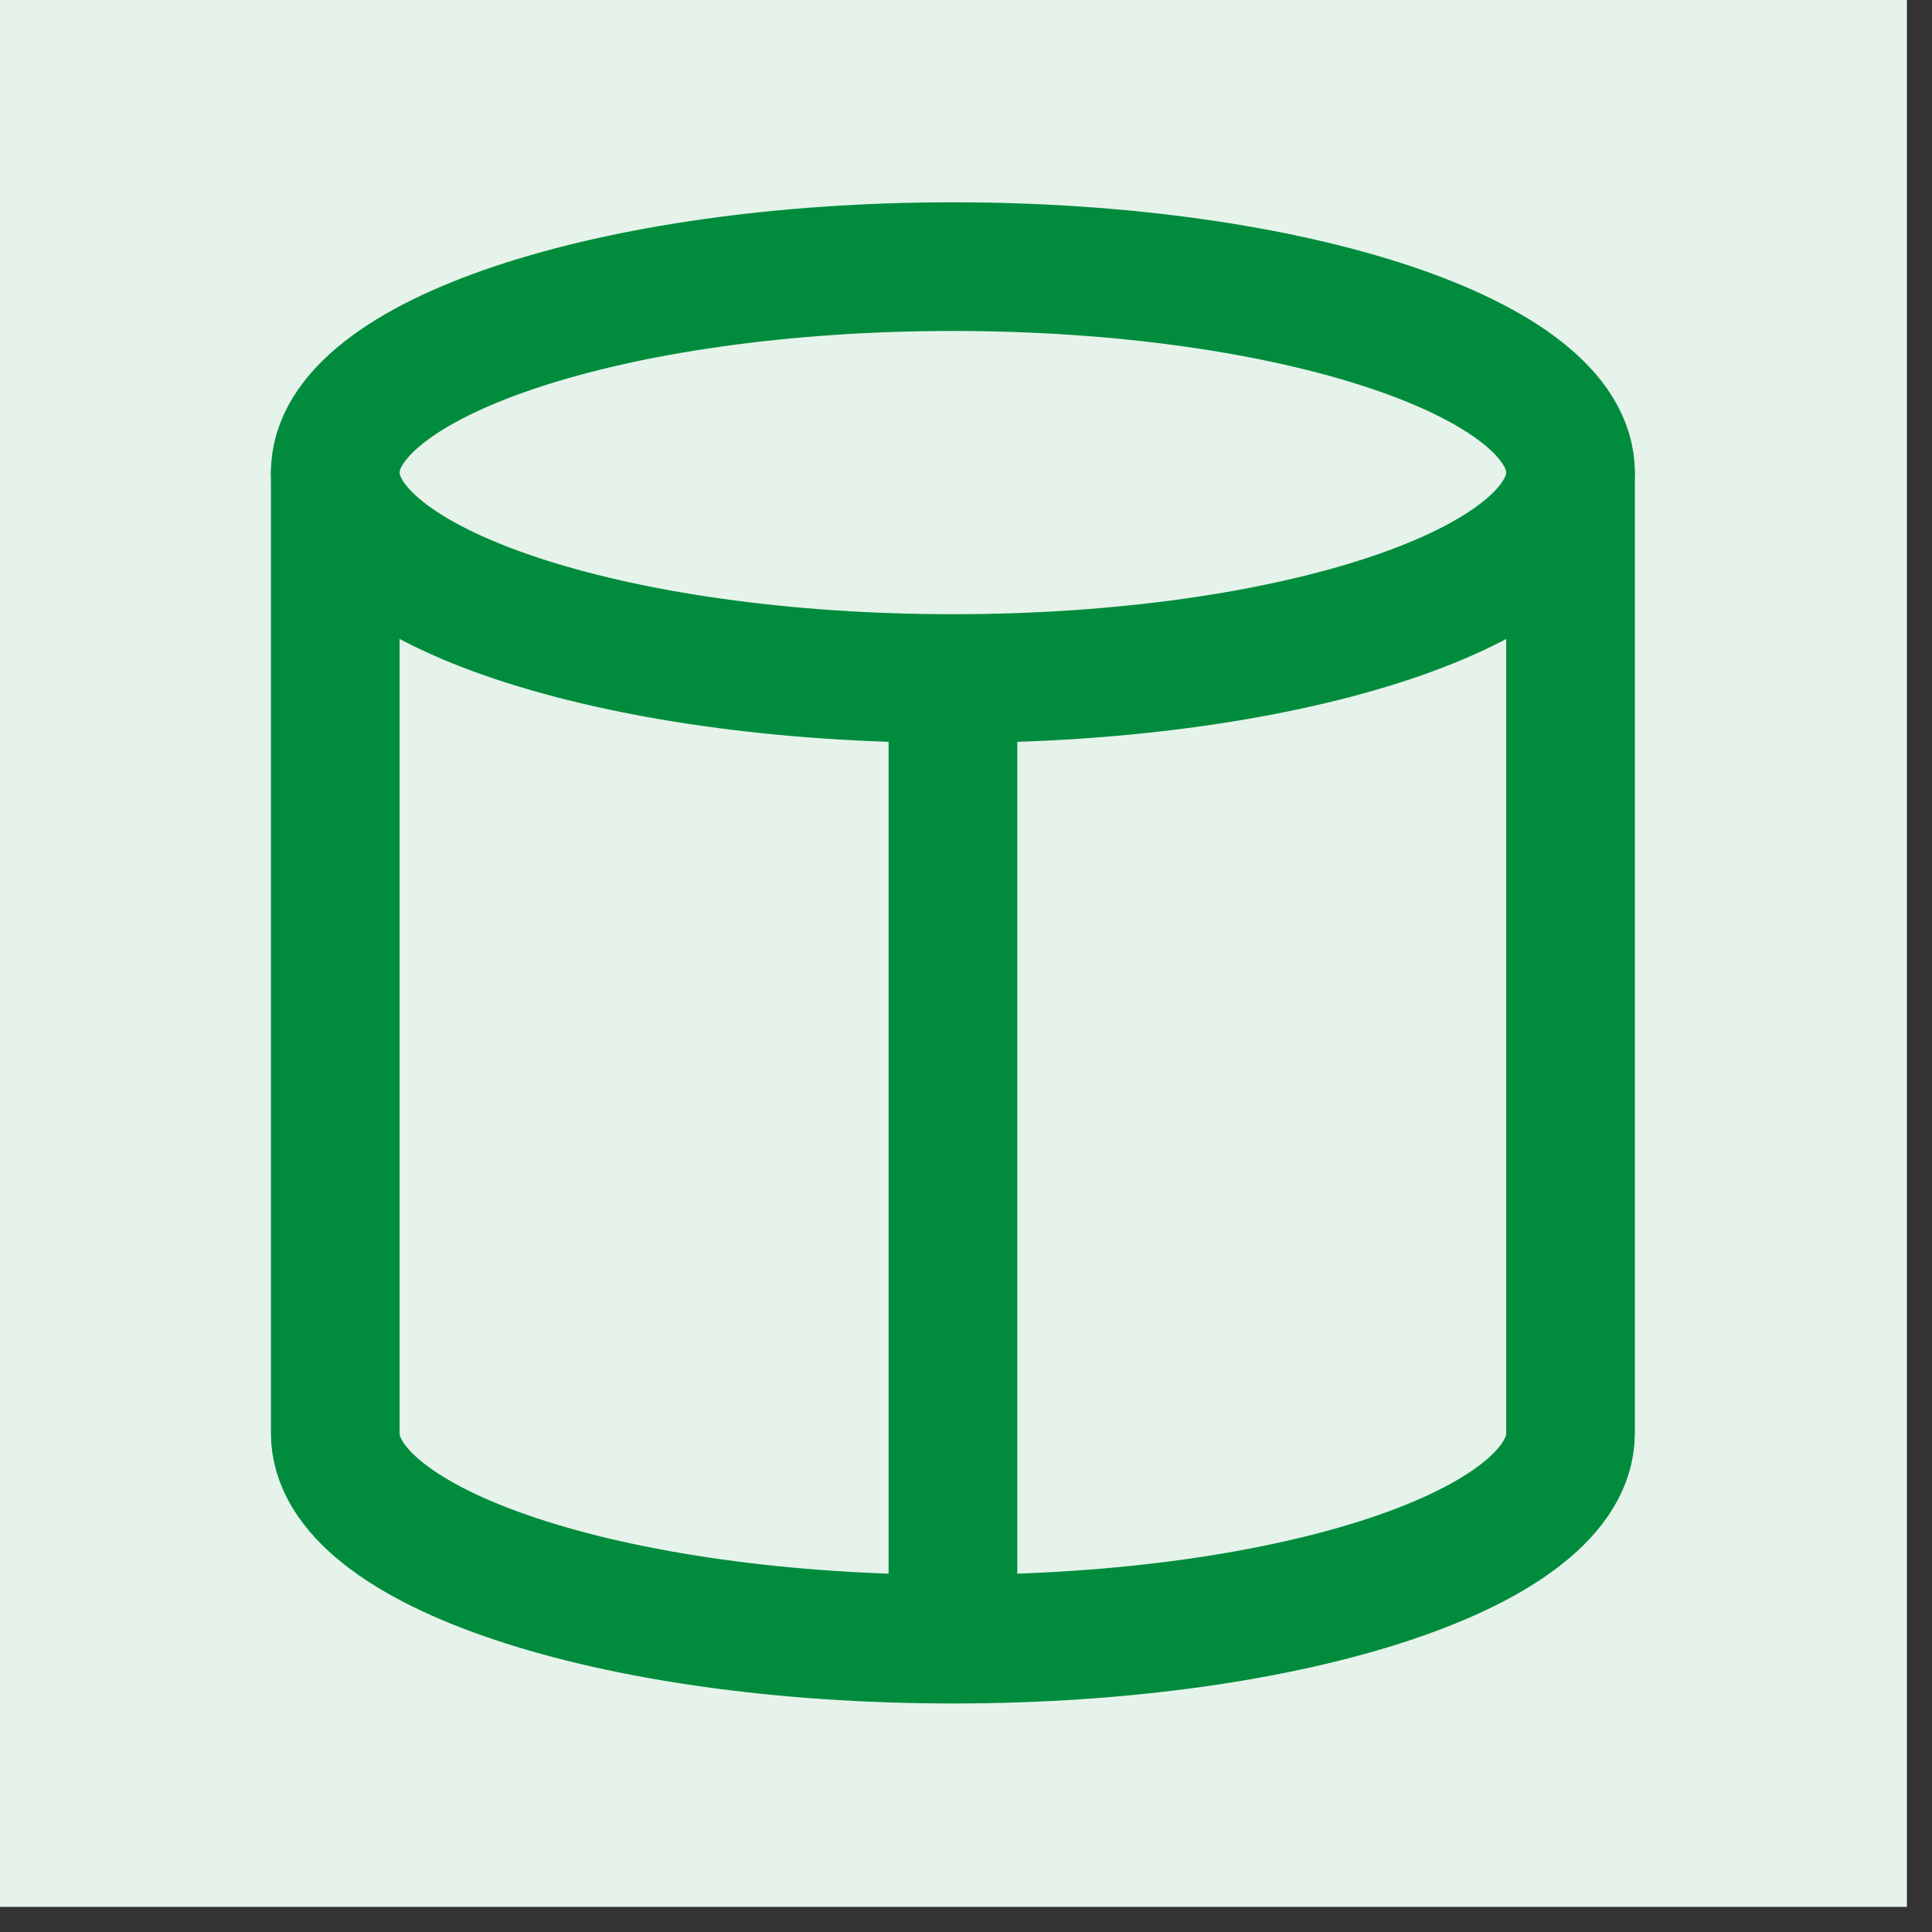
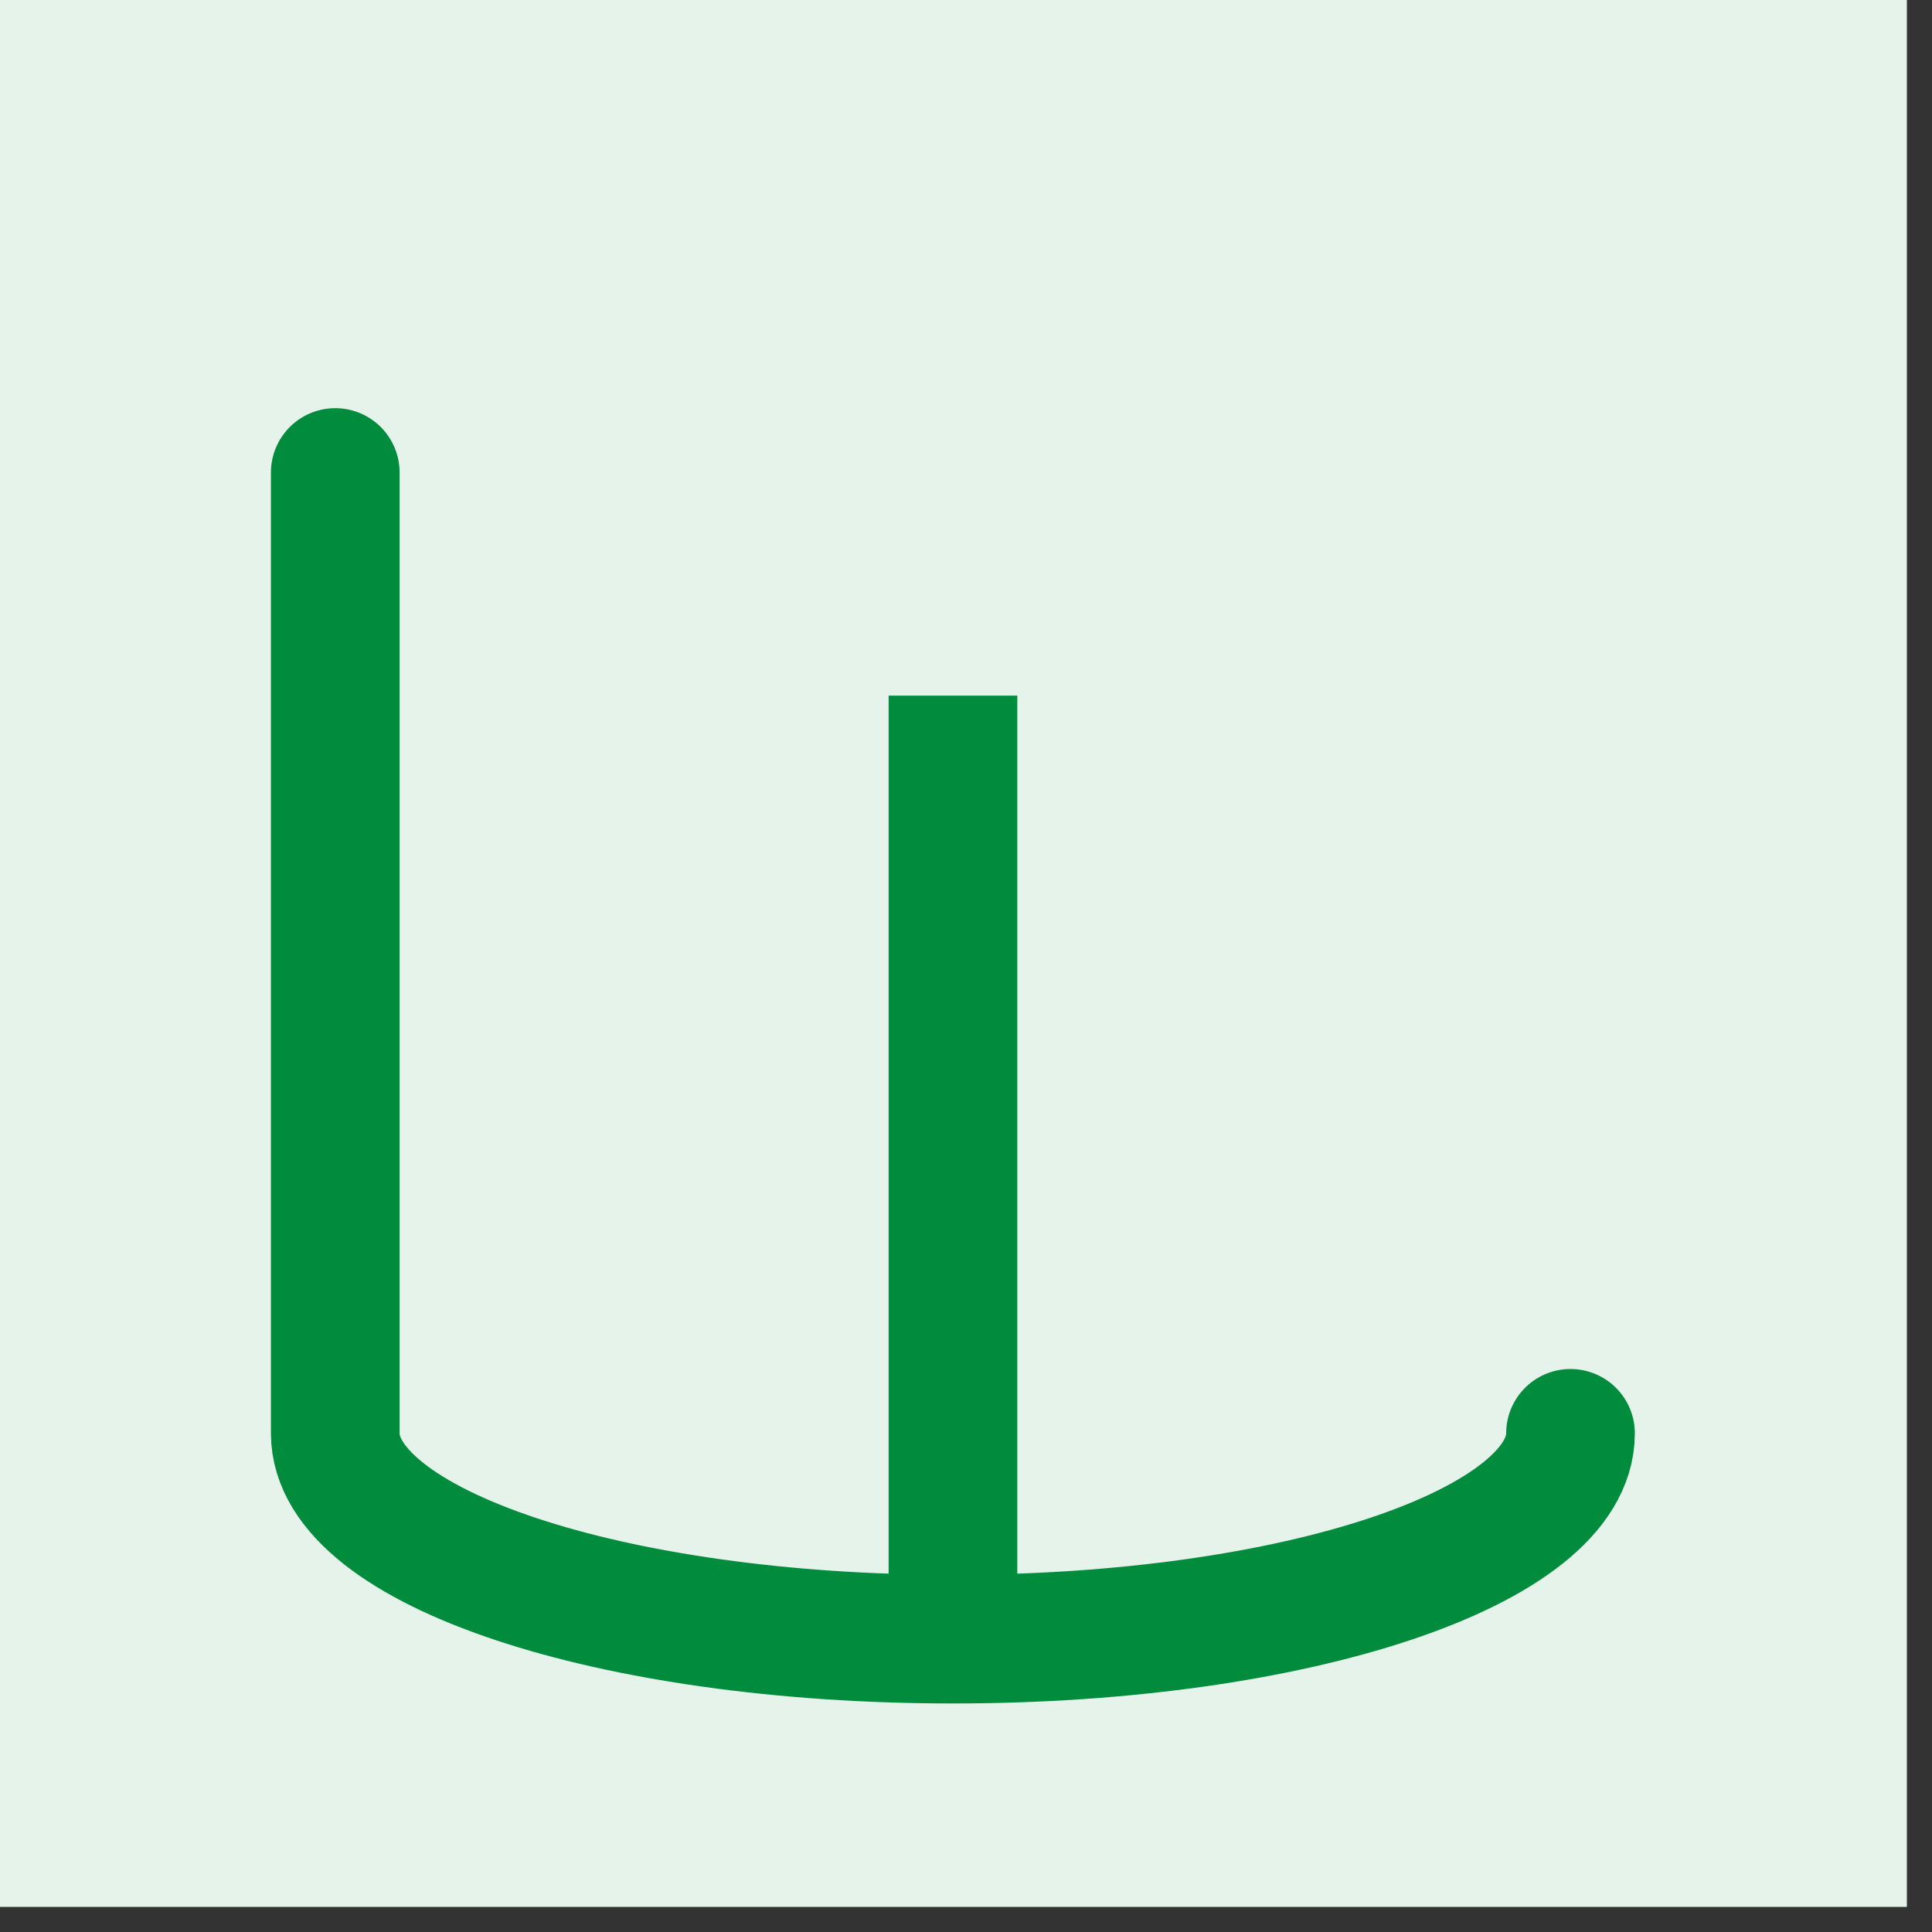
<svg xmlns="http://www.w3.org/2000/svg" width="50" zoomAndPan="magnify" viewBox="0 0 37.5 37.5" height="50" preserveAspectRatio="xMidYMid meet" version="1.0">
  <rect x="0" y="0" width="37.5" height="37.5" fill="#333333" stroke="none" />
  <defs>
    <clipPath id="2beec63ed1">
      <path d="M 0 0 L 37.008 0 L 37.008 37.008 L 0 37.008 Z M 0 0 " clip-rule="nonzero" />
    </clipPath>
  </defs>
  <g clip-path="url(#2beec63ed1)">
    <path fill="#ffffff" d="M 0 0 L 37.008 0 L 37.008 37.008 L 0 37.008 Z M 0 0 " fill-opacity="1" fill-rule="nonzero" />
    <path fill="#ffffff" d="M 0 0 L 37.008 0 L 37.008 37.008 L 0 37.008 Z M 0 0 " fill-opacity="1" fill-rule="nonzero" />
    <path fill="#e5f3eb" d="M 18.504 -14.801 C 19.594 -14.801 20.684 -14.75 21.77 -14.641 C 22.852 -14.535 23.93 -14.375 25 -14.164 C 26.07 -13.949 27.129 -13.684 28.172 -13.367 C 29.215 -13.051 30.242 -12.684 31.25 -12.266 C 32.258 -11.852 33.242 -11.383 34.203 -10.871 C 35.164 -10.355 36.102 -9.797 37.008 -9.191 C 37.914 -8.582 38.789 -7.934 39.633 -7.242 C 40.477 -6.551 41.281 -5.82 42.055 -5.047 C 42.824 -4.277 43.559 -3.469 44.25 -2.625 C 44.941 -1.781 45.59 -0.906 46.195 0 C 46.801 0.906 47.363 1.84 47.875 2.805 C 48.391 3.766 48.855 4.75 49.273 5.758 C 49.691 6.766 50.059 7.793 50.375 8.836 C 50.691 9.879 50.957 10.938 51.168 12.004 C 51.383 13.074 51.543 14.152 51.648 15.238 C 51.754 16.324 51.809 17.414 51.809 18.504 C 51.809 19.594 51.754 20.684 51.648 21.77 C 51.543 22.852 51.383 23.93 51.168 25 C 50.957 26.07 50.691 27.129 50.375 28.172 C 50.059 29.215 49.691 30.242 49.273 31.25 C 48.855 32.258 48.391 33.242 47.875 34.203 C 47.363 35.164 46.801 36.102 46.195 37.008 C 45.59 37.914 44.941 38.789 44.25 39.633 C 43.559 40.477 42.824 41.281 42.055 42.055 C 41.281 42.824 40.477 43.559 39.633 44.25 C 38.789 44.941 37.914 45.59 37.008 46.195 C 36.102 46.801 35.164 47.363 34.203 47.875 C 33.242 48.391 32.258 48.855 31.25 49.273 C 30.242 49.691 29.215 50.059 28.172 50.375 C 27.129 50.691 26.07 50.957 25 51.168 C 23.93 51.383 22.852 51.543 21.77 51.648 C 20.684 51.754 19.594 51.809 18.504 51.809 C 17.414 51.809 16.324 51.754 15.238 51.648 C 14.152 51.543 13.074 51.383 12.004 51.168 C 10.938 50.957 9.879 50.691 8.836 50.375 C 7.793 50.059 6.766 49.691 5.758 49.273 C 4.75 48.855 3.766 48.391 2.805 47.875 C 1.84 47.363 0.906 46.801 0 46.195 C -0.906 45.59 -1.781 44.941 -2.625 44.25 C -3.469 43.559 -4.277 42.824 -5.047 42.055 C -5.82 41.281 -6.551 40.477 -7.242 39.633 C -7.934 38.789 -8.582 37.914 -9.191 37.008 C -9.797 36.102 -10.355 35.164 -10.871 34.203 C -11.383 33.242 -11.852 32.258 -12.266 31.25 C -12.684 30.242 -13.051 29.215 -13.367 28.172 C -13.684 27.129 -13.949 26.07 -14.164 25 C -14.375 23.93 -14.535 22.852 -14.641 21.77 C -14.75 20.684 -14.801 19.594 -14.801 18.504 C -14.801 17.414 -14.75 16.324 -14.641 15.238 C -14.535 14.152 -14.375 13.074 -14.164 12.004 C -13.949 10.938 -13.684 9.879 -13.367 8.836 C -13.051 7.793 -12.684 6.766 -12.266 5.758 C -11.852 4.75 -11.383 3.766 -10.871 2.805 C -10.355 1.84 -9.797 0.906 -9.191 0 C -8.582 -0.906 -7.934 -1.781 -7.242 -2.625 C -6.551 -3.469 -5.82 -4.277 -5.047 -5.047 C -4.277 -5.82 -3.469 -6.551 -2.625 -7.242 C -1.781 -7.934 -0.906 -8.582 0 -9.191 C 0.906 -9.797 1.84 -10.355 2.805 -10.871 C 3.766 -11.383 4.75 -11.852 5.758 -12.266 C 6.766 -12.684 7.793 -13.051 8.836 -13.367 C 9.879 -13.684 10.938 -13.949 12.004 -14.164 C 13.074 -14.375 14.152 -14.535 15.238 -14.641 C 16.324 -14.75 17.414 -14.801 18.504 -14.801 Z M 18.504 -14.801 " fill-opacity="1" fill-rule="nonzero" />
  </g>
-   <path stroke-linecap="round" transform="matrix(1.665, 0, 0, 1.665, -14.803, -14.803)" fill="none" stroke-linejoin="round" d="M 20 16.801 C 23.976 16.801 27.199 15.727 27.199 14.399 C 27.199 13.074 23.976 11.999 20 11.999 C 16.024 11.999 12.799 13.074 12.799 14.399 C 12.799 15.727 16.024 16.801 20 16.801 Z M 20 16.801 " stroke="#008c3c" stroke-width="1.5" stroke-opacity="1" stroke-miterlimit="4" />
  <path stroke-linecap="butt" transform="matrix(1.665, 0, 0, 1.665, -14.803, -14.803)" fill="none" stroke-linejoin="miter" d="M 20 17 L 20 27.999 " stroke="#008c3c" stroke-width="1.5" stroke-opacity="1" stroke-miterlimit="4" />
-   <path stroke-linecap="round" transform="matrix(1.665, 0, 0, 1.665, -14.803, -14.803)" fill="none" stroke-linejoin="round" d="M 12.799 14.399 L 12.799 25.6 C 12.799 26.927 16.001 27.999 20 27.999 C 24 27.999 27.199 26.927 27.199 25.6 L 27.199 14.399 " stroke="#008c3c" stroke-width="1.5" stroke-opacity="1" stroke-miterlimit="4" />
+   <path stroke-linecap="round" transform="matrix(1.665, 0, 0, 1.665, -14.803, -14.803)" fill="none" stroke-linejoin="round" d="M 12.799 14.399 L 12.799 25.6 C 12.799 26.927 16.001 27.999 20 27.999 C 24 27.999 27.199 26.927 27.199 25.6 " stroke="#008c3c" stroke-width="1.5" stroke-opacity="1" stroke-miterlimit="4" />
</svg>